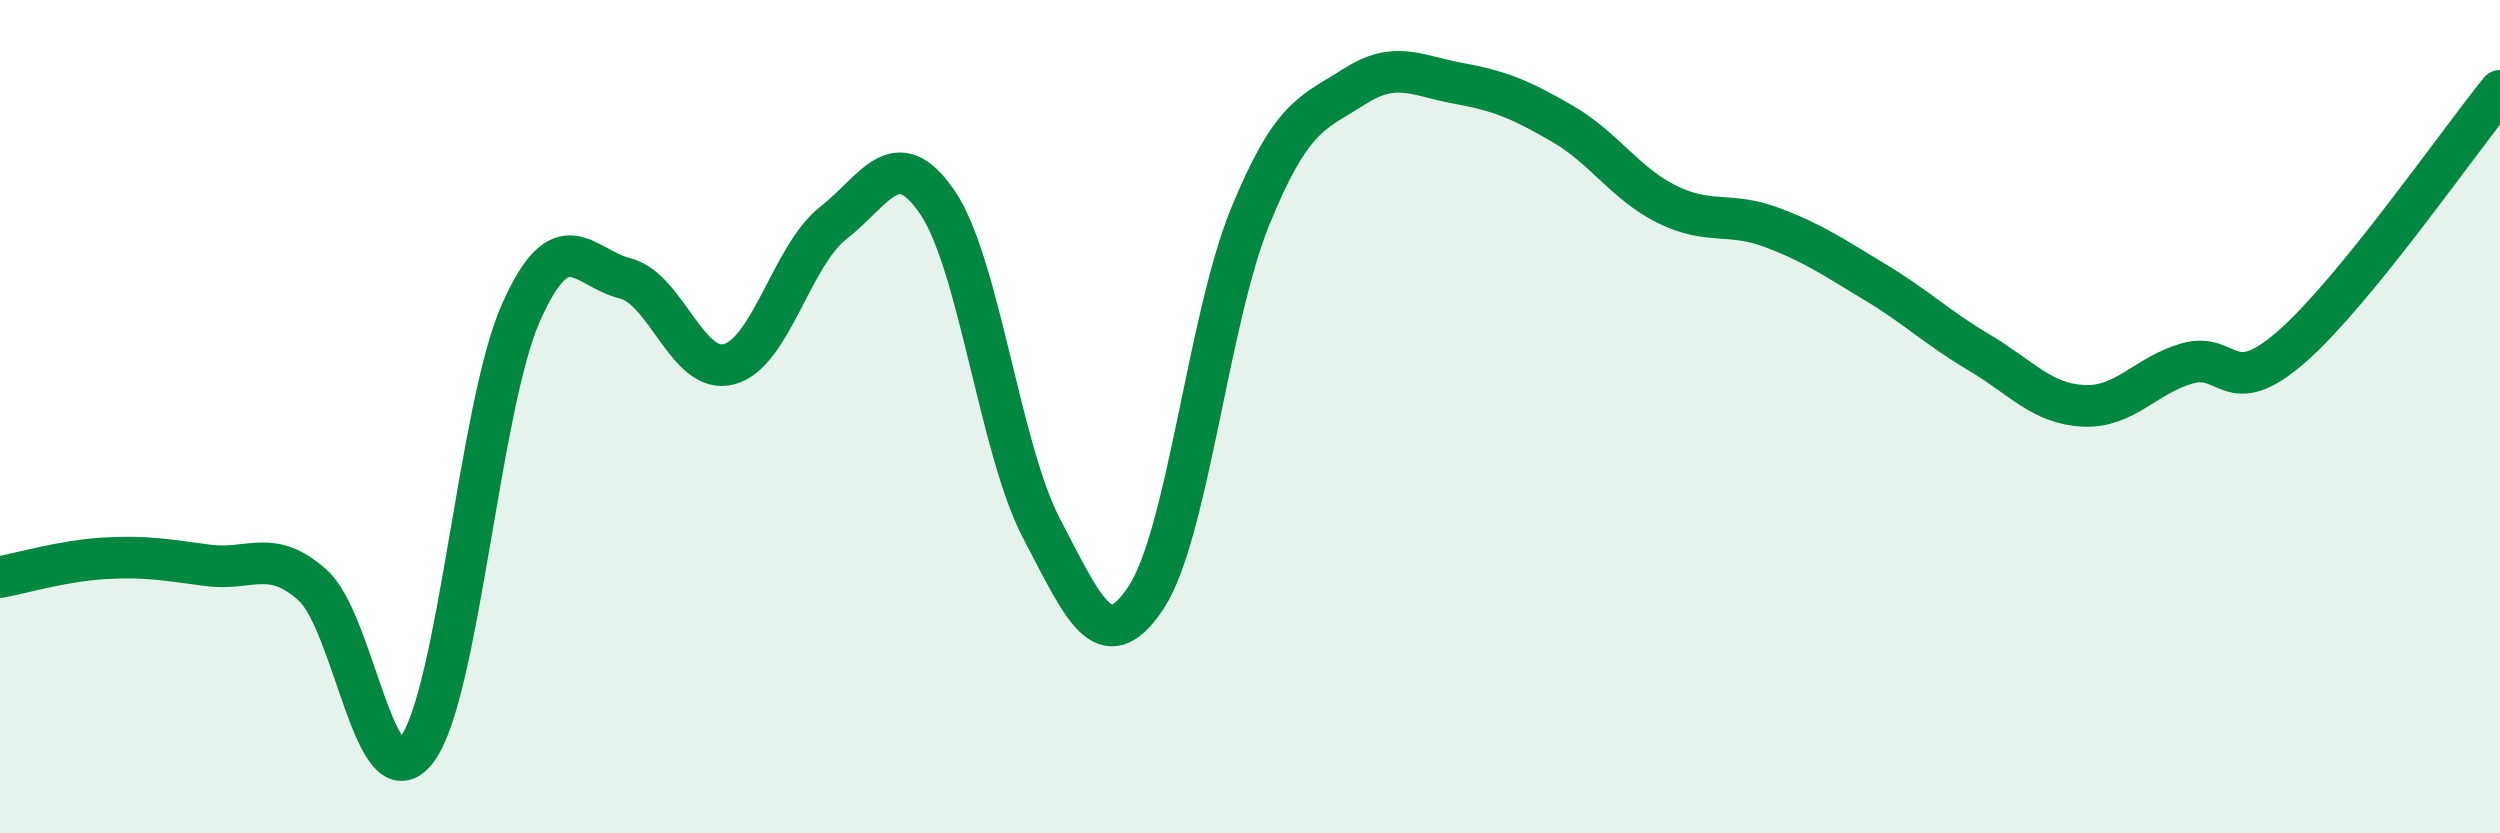
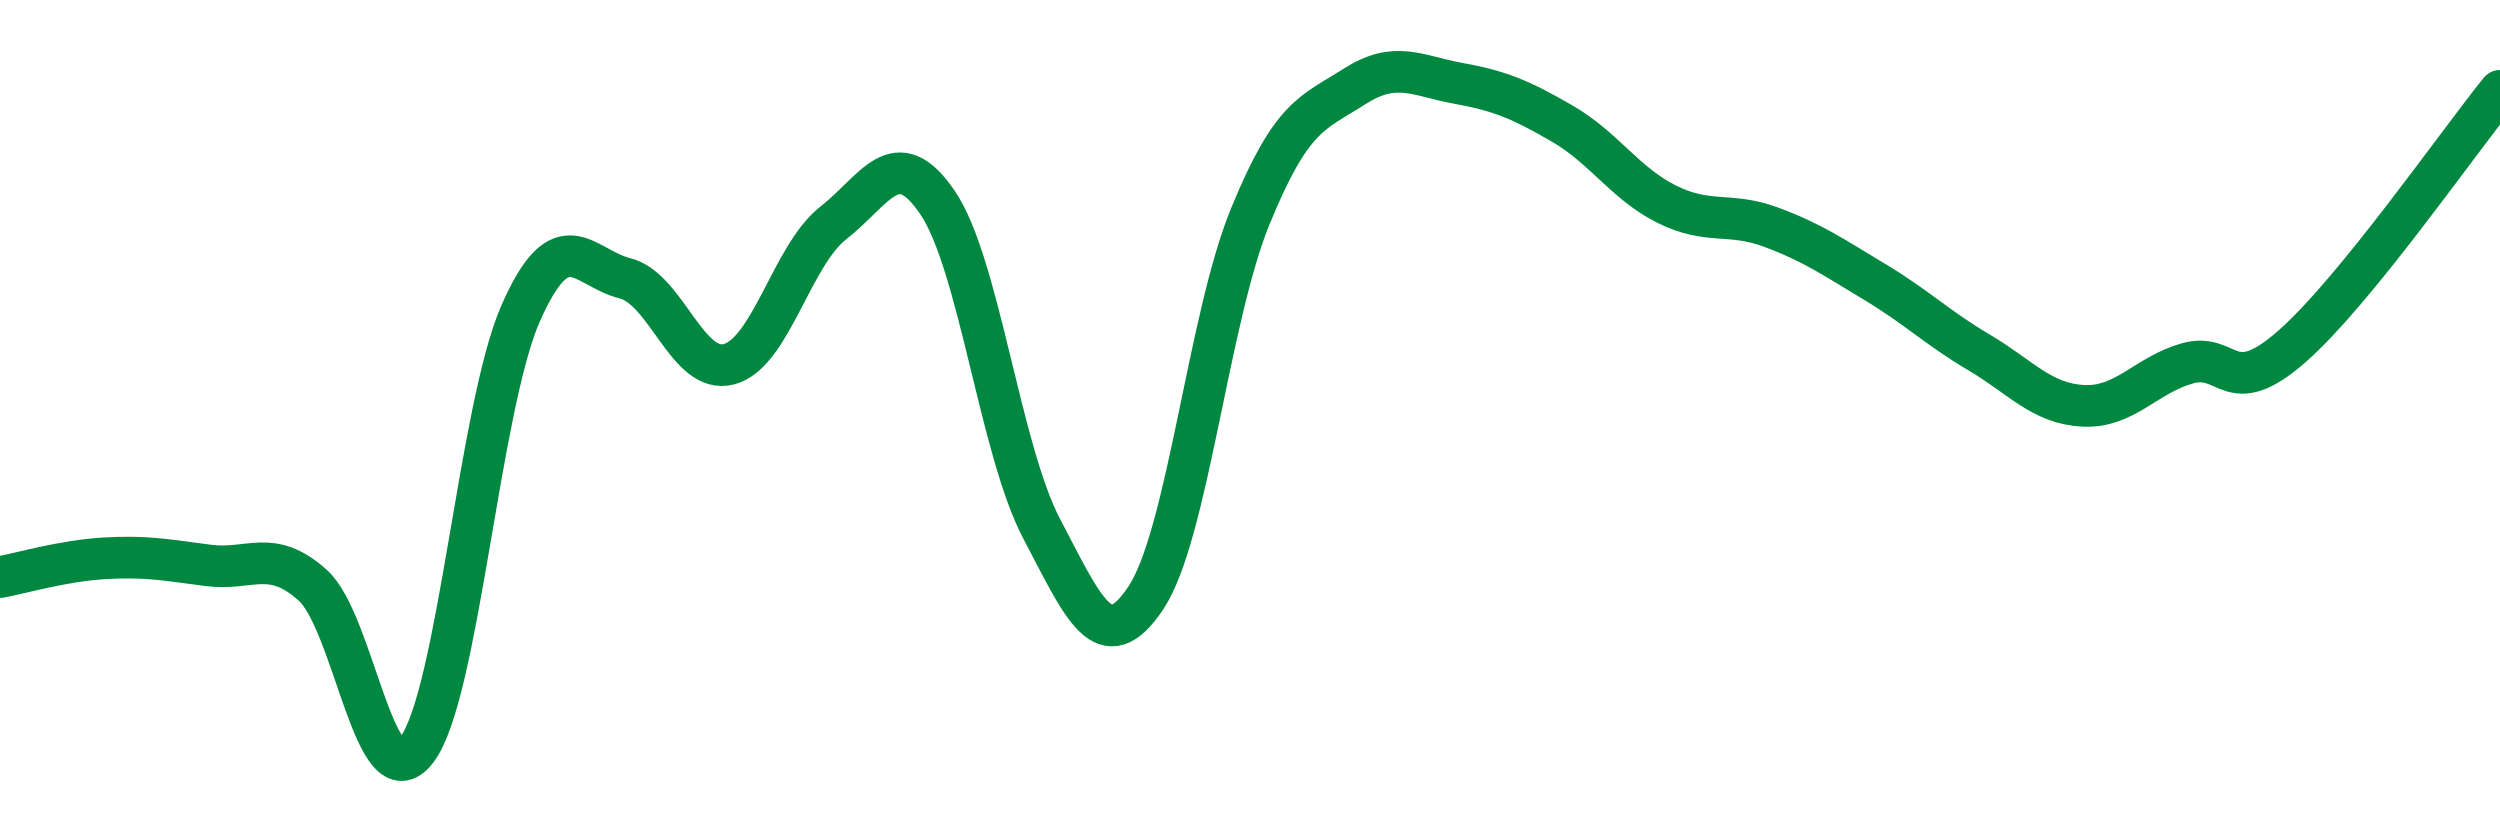
<svg xmlns="http://www.w3.org/2000/svg" width="60" height="20" viewBox="0 0 60 20">
-   <path d="M 0,13.85 C 0.5,13.76 1.5,13.46 2.5,13.4 C 3.5,13.34 4,13.44 5,13.57 C 6,13.7 6.5,13.15 7.5,14.04 C 8.5,14.93 9,19.31 10,18 C 11,16.69 11.5,9.77 12.5,7.51 C 13.5,5.25 14,6.43 15,6.68 C 16,6.93 16.5,9.01 17.5,8.74 C 18.5,8.47 19,6.13 20,5.35 C 21,4.57 21.5,3.39 22.5,4.86 C 23.5,6.33 24,10.79 25,12.69 C 26,14.59 26.5,15.85 27.5,14.35 C 28.5,12.85 29,7.66 30,5.21 C 31,2.76 31.5,2.72 32.5,2.08 C 33.5,1.44 34,1.82 35,2 C 36,2.18 36.5,2.39 37.5,2.97 C 38.5,3.55 39,4.4 40,4.9 C 41,5.4 41.5,5.08 42.5,5.45 C 43.5,5.82 44,6.17 45,6.77 C 46,7.37 46.5,7.87 47.5,8.46 C 48.5,9.05 49,9.69 50,9.74 C 51,9.79 51.5,9 52.5,8.72 C 53.5,8.44 53.5,9.63 55,8.32 C 56.5,7.01 59,3.41 60,2.18L60 20L0 20Z" fill="#008740" opacity="0.1" stroke-linecap="round" stroke-linejoin="round" />
  <path d="M 0,13.85 C 0.5,13.76 1.5,13.46 2.5,13.4 C 3.5,13.34 4,13.44 5,13.57 C 6,13.7 6.5,13.15 7.5,14.04 C 8.5,14.93 9,19.31 10,18 C 11,16.69 11.5,9.77 12.5,7.51 C 13.5,5.25 14,6.43 15,6.68 C 16,6.93 16.5,9.01 17.5,8.74 C 18.5,8.47 19,6.13 20,5.35 C 21,4.57 21.5,3.39 22.5,4.86 C 23.5,6.33 24,10.79 25,12.69 C 26,14.59 26.5,15.85 27.5,14.35 C 28.5,12.85 29,7.66 30,5.21 C 31,2.76 31.5,2.72 32.5,2.08 C 33.5,1.44 34,1.82 35,2 C 36,2.18 36.5,2.39 37.5,2.97 C 38.5,3.55 39,4.4 40,4.9 C 41,5.4 41.5,5.08 42.5,5.45 C 43.5,5.82 44,6.17 45,6.77 C 46,7.37 46.5,7.87 47.5,8.46 C 48.5,9.05 49,9.69 50,9.74 C 51,9.79 51.5,9 52.5,8.72 C 53.5,8.44 53.5,9.63 55,8.32 C 56.5,7.01 59,3.41 60,2.18" stroke="#008740" stroke-width="1" fill="none" stroke-linecap="round" stroke-linejoin="round" />
</svg>